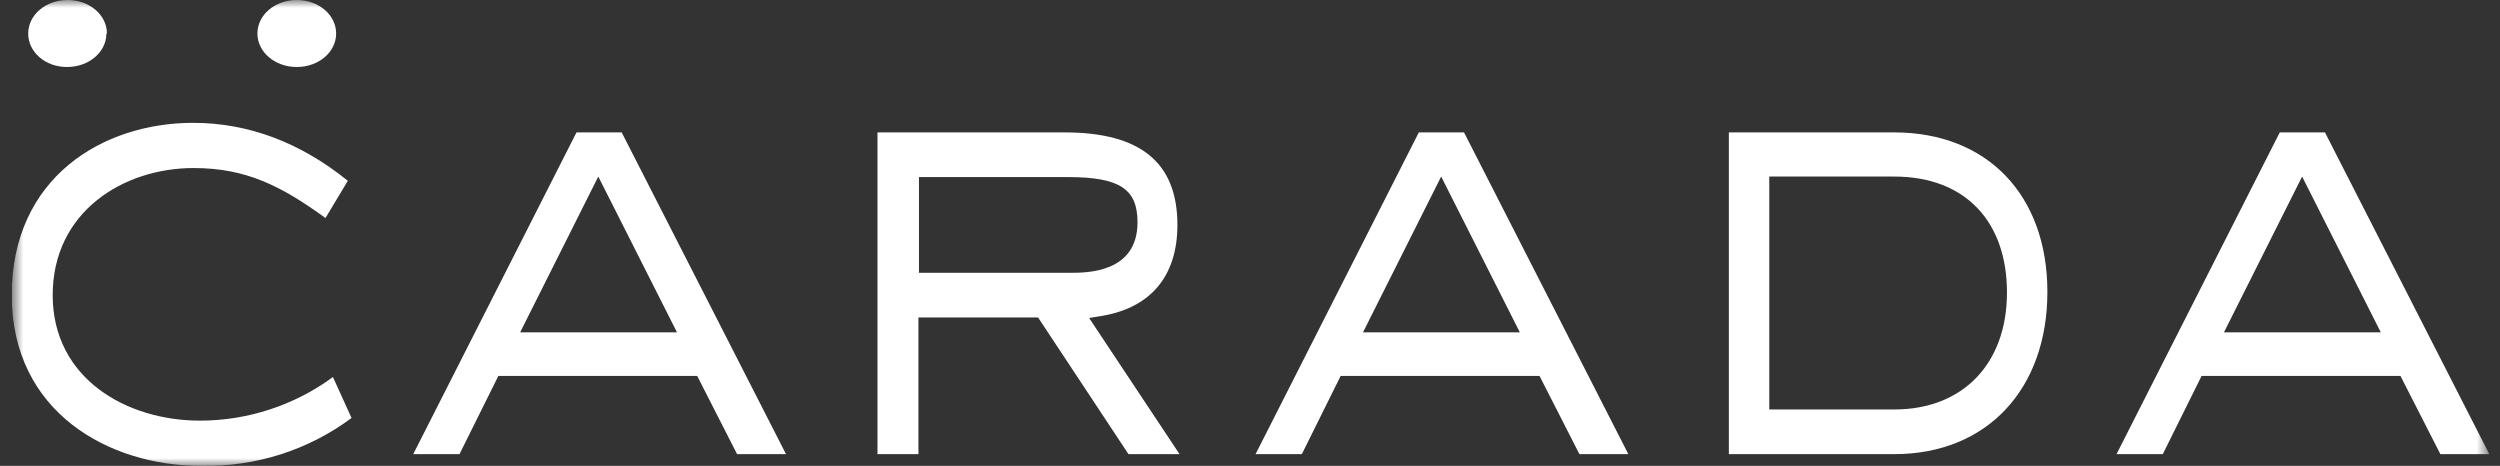
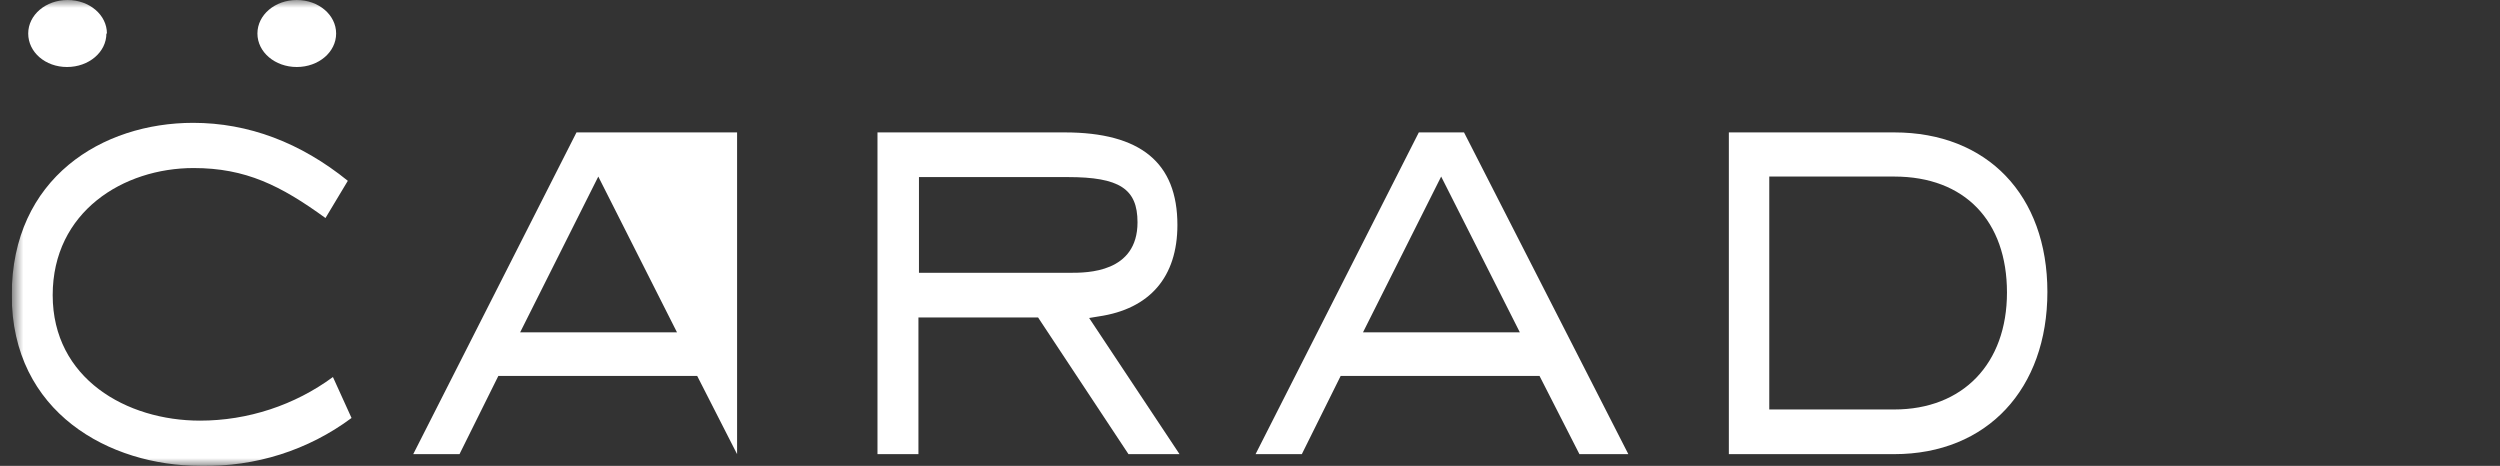
<svg xmlns="http://www.w3.org/2000/svg" width="161" height="30" viewBox="0 0 161 30" fill="none">
  <rect x="0" y="0" width="161" height="30" fill="#333333" stroke="none" />
  <g clip-path="url(#clip0_1619_10521)">
    <mask id="mask0_1619_10521" style="mask-type:luminance" maskUnits="userSpaceOnUse" x="0" y="0" width="161" height="30">
      <path d="M160.311 0H0.756V30H160.311V0Z" fill="white" />
    </mask>
    <g mask="url(#mask0_1619_10521)">
      <path d="M6.852 2.158C6.852 3.356 5.721 4.315 4.317 4.315C2.913 4.315 1.817 3.356 1.817 2.158C1.817 0.959 2.948 0 4.352 0C5.756 0 6.886 0.959 6.886 2.158H6.852Z" fill="white" />
      <path d="M21.647 2.158C21.647 3.356 20.517 4.315 19.112 4.315C17.708 4.315 16.578 3.356 16.578 2.158C16.578 0.959 17.708 0 19.112 0C20.517 0 21.647 0.959 21.647 2.158Z" fill="white" />
      <path d="M12.913 30C7.057 30 0.756 26.576 0.756 19.007C0.756 11.438 6.612 7.911 12.434 7.911C15.996 7.911 19.352 9.178 22.4 11.644L20.961 14.041C18.085 11.952 15.824 10.822 12.468 10.822C7.948 10.822 3.393 13.63 3.393 19.007C3.393 24.384 8.153 27.089 12.879 27.089C15.961 27.089 18.975 26.096 21.441 24.281L22.639 26.918C19.831 29.007 16.441 30.069 12.948 30" fill="white" />
-       <path d="M47.468 29.247L44.9 24.212H32.092L29.592 29.247H26.612L37.126 8.527H40.037L50.619 29.247H47.468ZM33.496 21.404H43.599L38.53 11.37L33.496 21.404Z" fill="white" />
+       <path d="M47.468 29.247L44.9 24.212H32.092L29.592 29.247H26.612L37.126 8.527H40.037H47.468ZM33.496 21.404H43.599L38.53 11.37L33.496 21.404Z" fill="white" />
      <path d="M72.674 29.247L66.852 20.445H59.147V29.247H56.51V8.527H68.565C73.462 8.527 75.825 10.479 75.825 14.486C75.825 17.842 74.044 19.897 70.756 20.377L70.14 20.479L75.962 29.247H72.708H72.674ZM59.181 17.568H68.941C70.003 17.568 73.256 17.568 73.256 14.315C73.256 12.158 72.092 11.404 68.77 11.404H59.181V17.603V17.568Z" fill="white" />
      <path d="M101.715 29.247L99.146 24.212H86.338L83.838 29.247H80.858L91.372 8.527H94.283L104.865 29.247H101.715ZM87.776 21.404H97.879L92.811 11.37L87.776 21.404Z" fill="white" />
      <path d="M111.338 29.247V8.527H121.989C127.982 8.527 131.852 12.568 131.852 18.801C131.852 25.034 127.982 29.247 121.989 29.247H111.338ZM113.941 26.37H121.989C126.406 26.37 129.249 23.425 129.249 18.836C129.249 14.246 126.543 11.37 121.989 11.37H113.941V26.37Z" fill="white" />
-       <path d="M157.16 29.247L154.591 24.212H141.783L139.283 29.247H136.304L146.817 8.527H149.728L160.311 29.247H157.16ZM143.222 21.404H153.324L148.256 11.37L143.222 21.404Z" fill="white" />
    </g>
  </g>
  <defs>
    <clipPath id="clip0_1619_10521">
      <rect width="159.555" height="30" fill="white" transform="translate(0.756)" />
    </clipPath>
  </defs>
</svg>